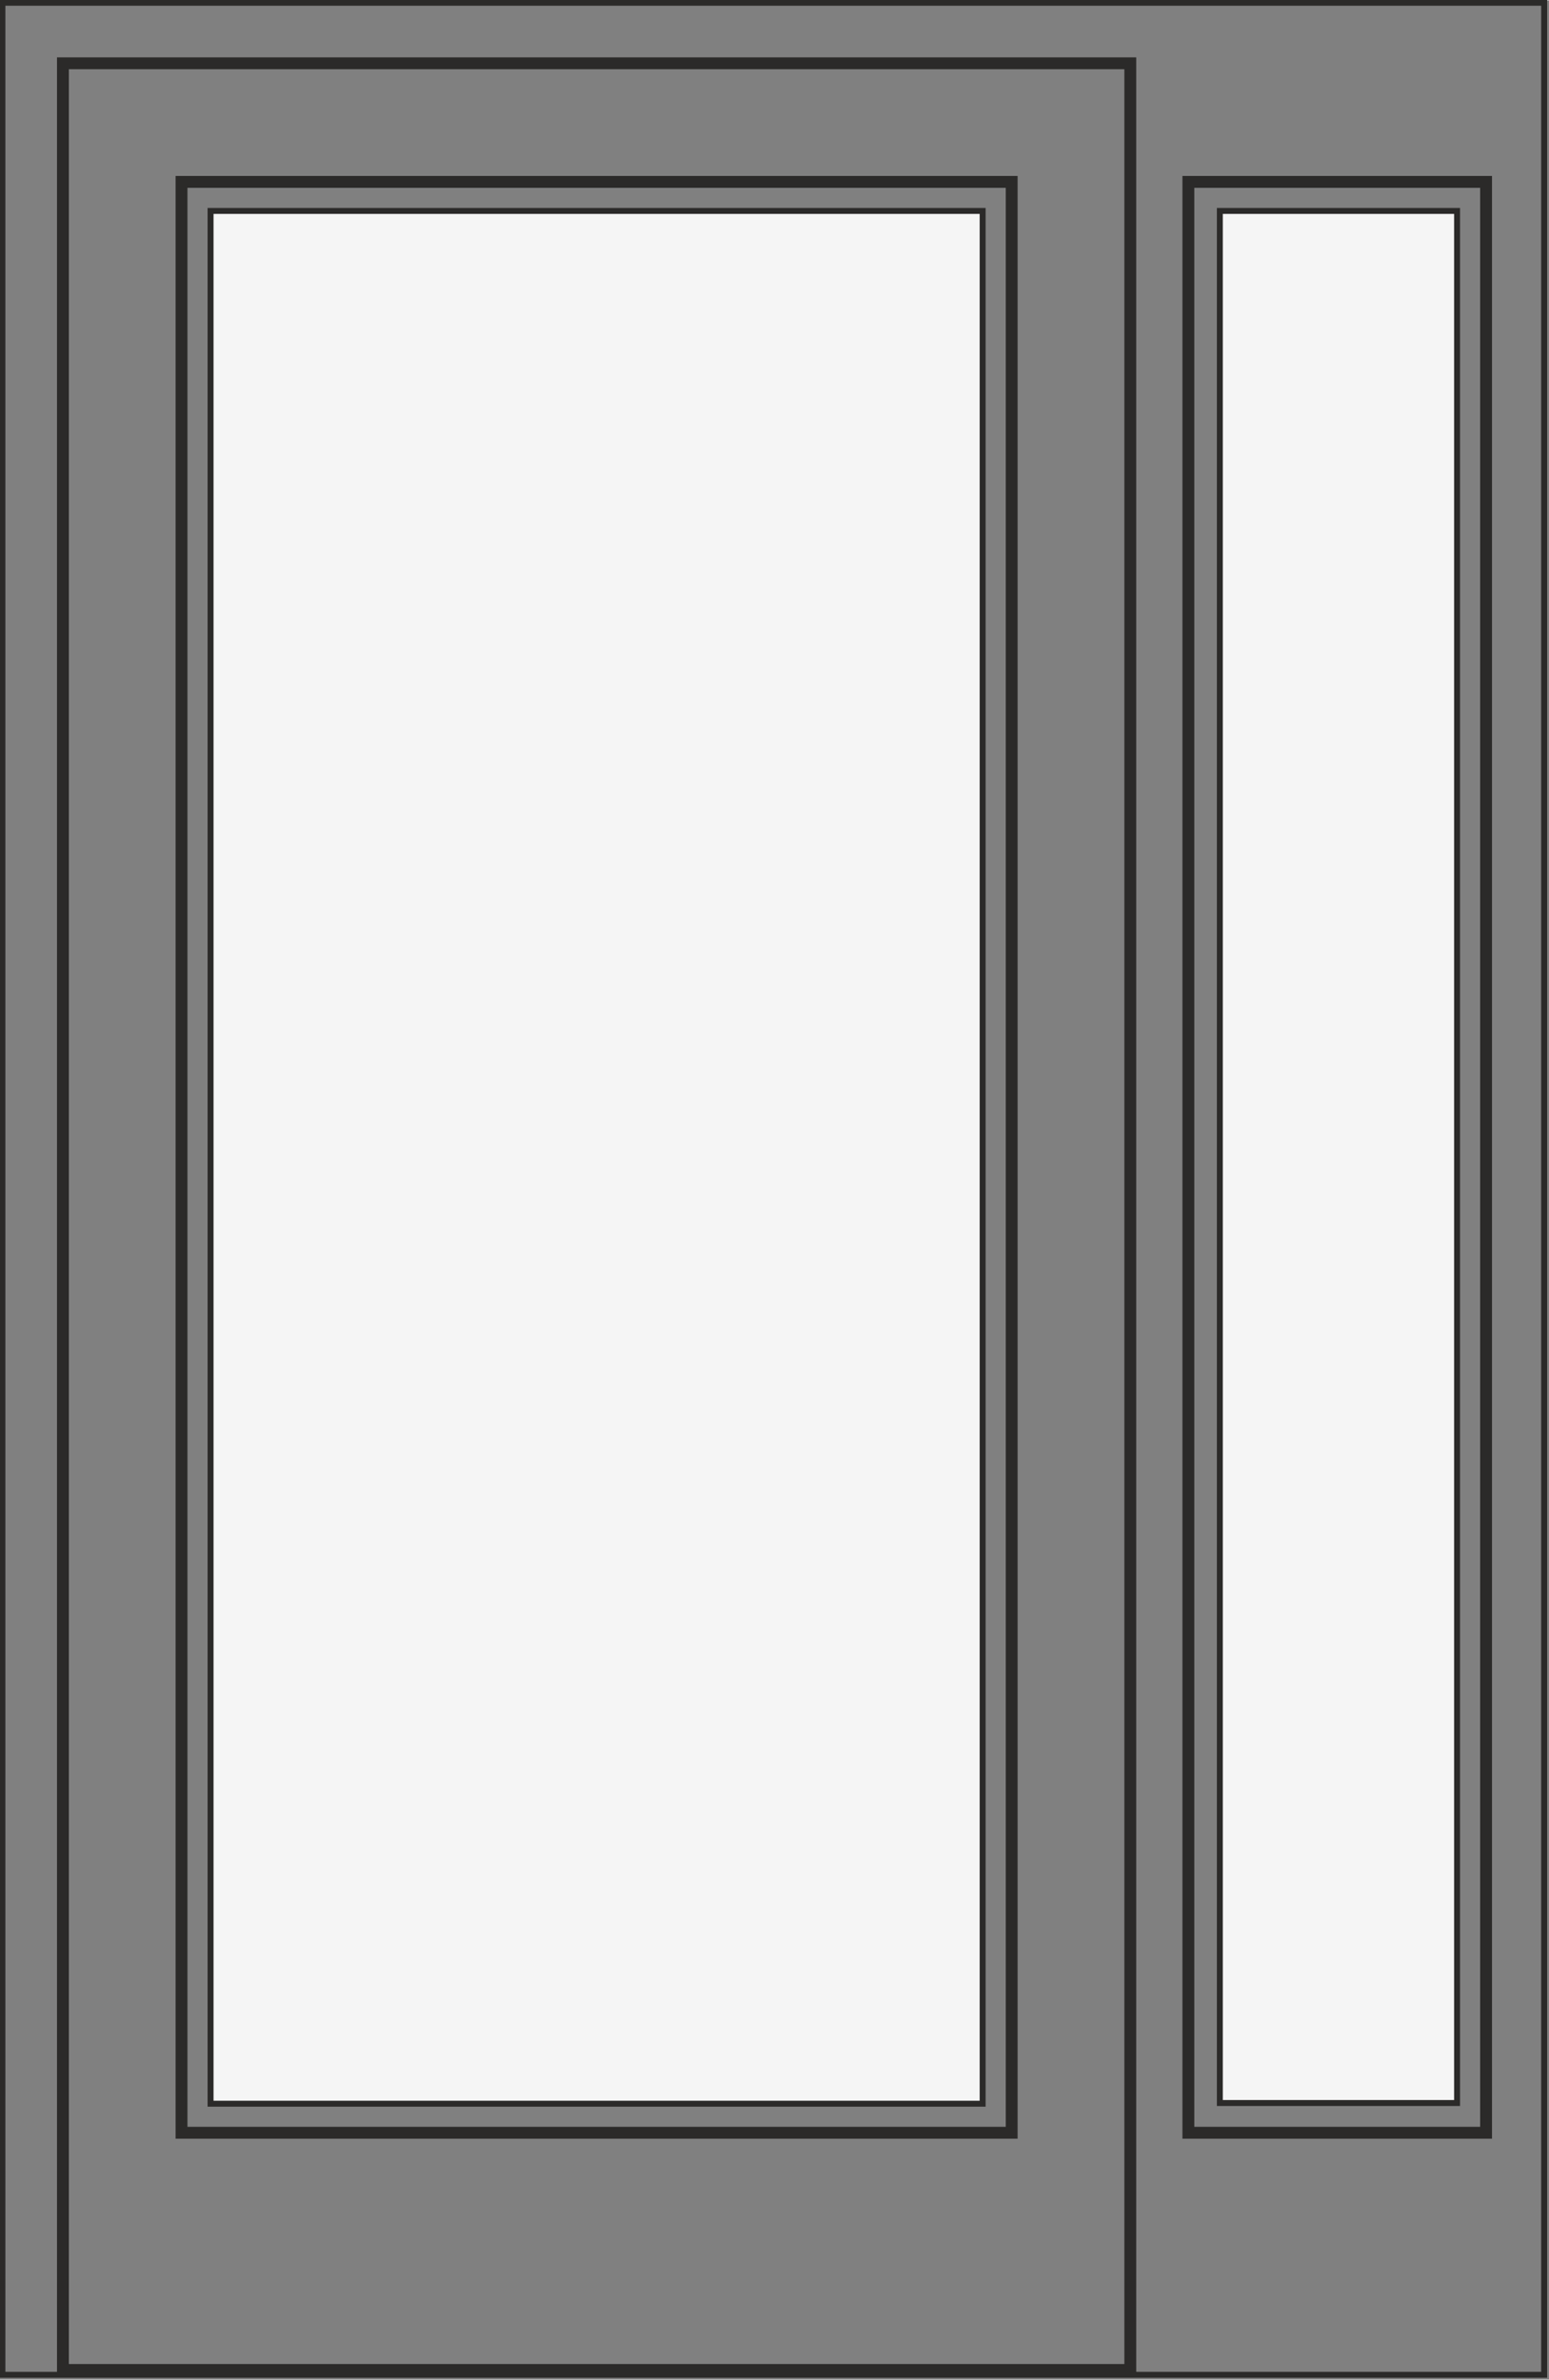
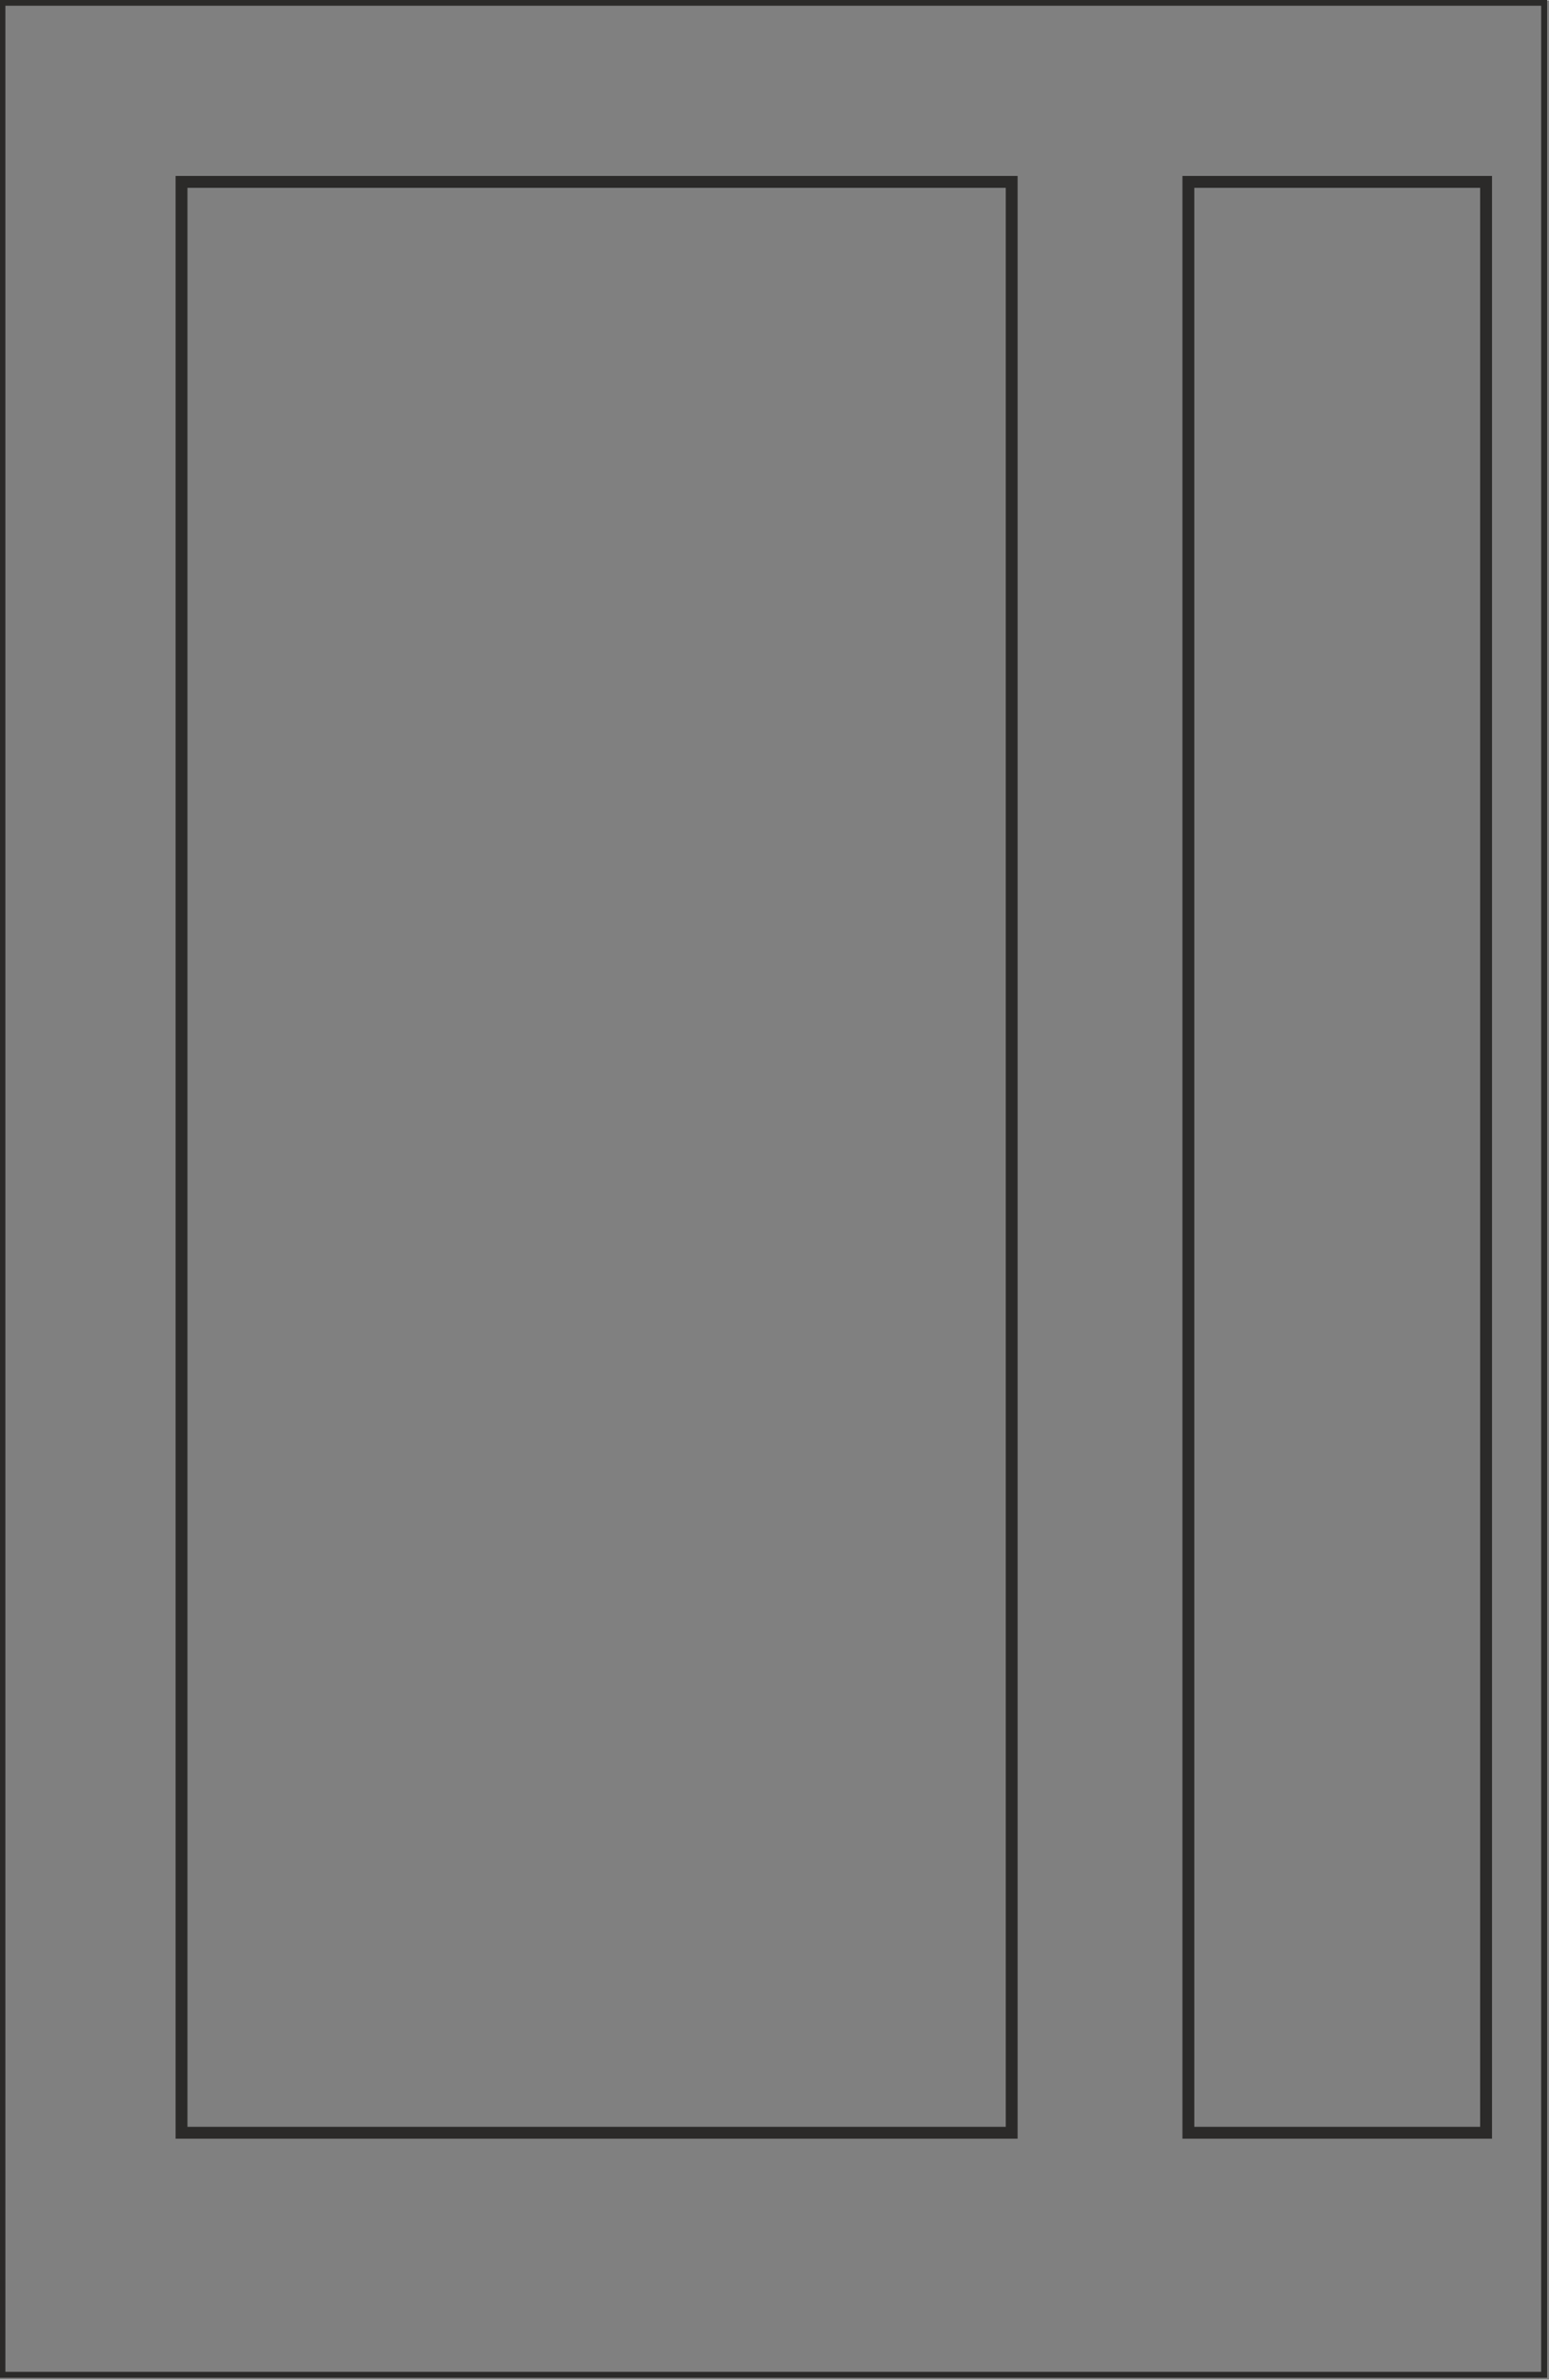
<svg xmlns="http://www.w3.org/2000/svg" xml:space="preserve" width="26.1mm" height="40.1mm" version="1.1" style="shape-rendering:geometricPrecision; text-rendering:geometricPrecision; image-rendering:optimizeQuality; fill-rule:evenodd; clip-rule:evenodd" viewBox="0 0 640 983">
  <rect x="0" y="0" width="640" height="983" fill="#808080" stroke="none" />
  <defs>
    <style type="text/css">
   
    .str0 {stroke:#2B2A29;stroke-width:2.451}
    .str1 {stroke:#2B2A29;stroke-width:4.901}
    .fil0 {fill:none}
    .fil1 {fill:whitesmoke}
   
  </style>
  </defs>
  <g id="Ebene_x0020_1">
    <g id="_836276016">
      <rect class="fil0 str0" x="1" y="1" width="637" height="980" />
-       <rect class="fil0 str1" x="26" y="26" width="441" height="953" />
      <rect class="fil0 str1" x="75" y="75" width="343" height="806" />
-       <rect class="fil1 str0" x="87" y="87" width="319" height="782" />
      <rect class="fil0 str1" x="491" y="75" width="123" height="806" />
-       <rect class="fil1 str0" x="504" y="87" width="98.02" height="781.711" />
    </g>
  </g>
</svg>